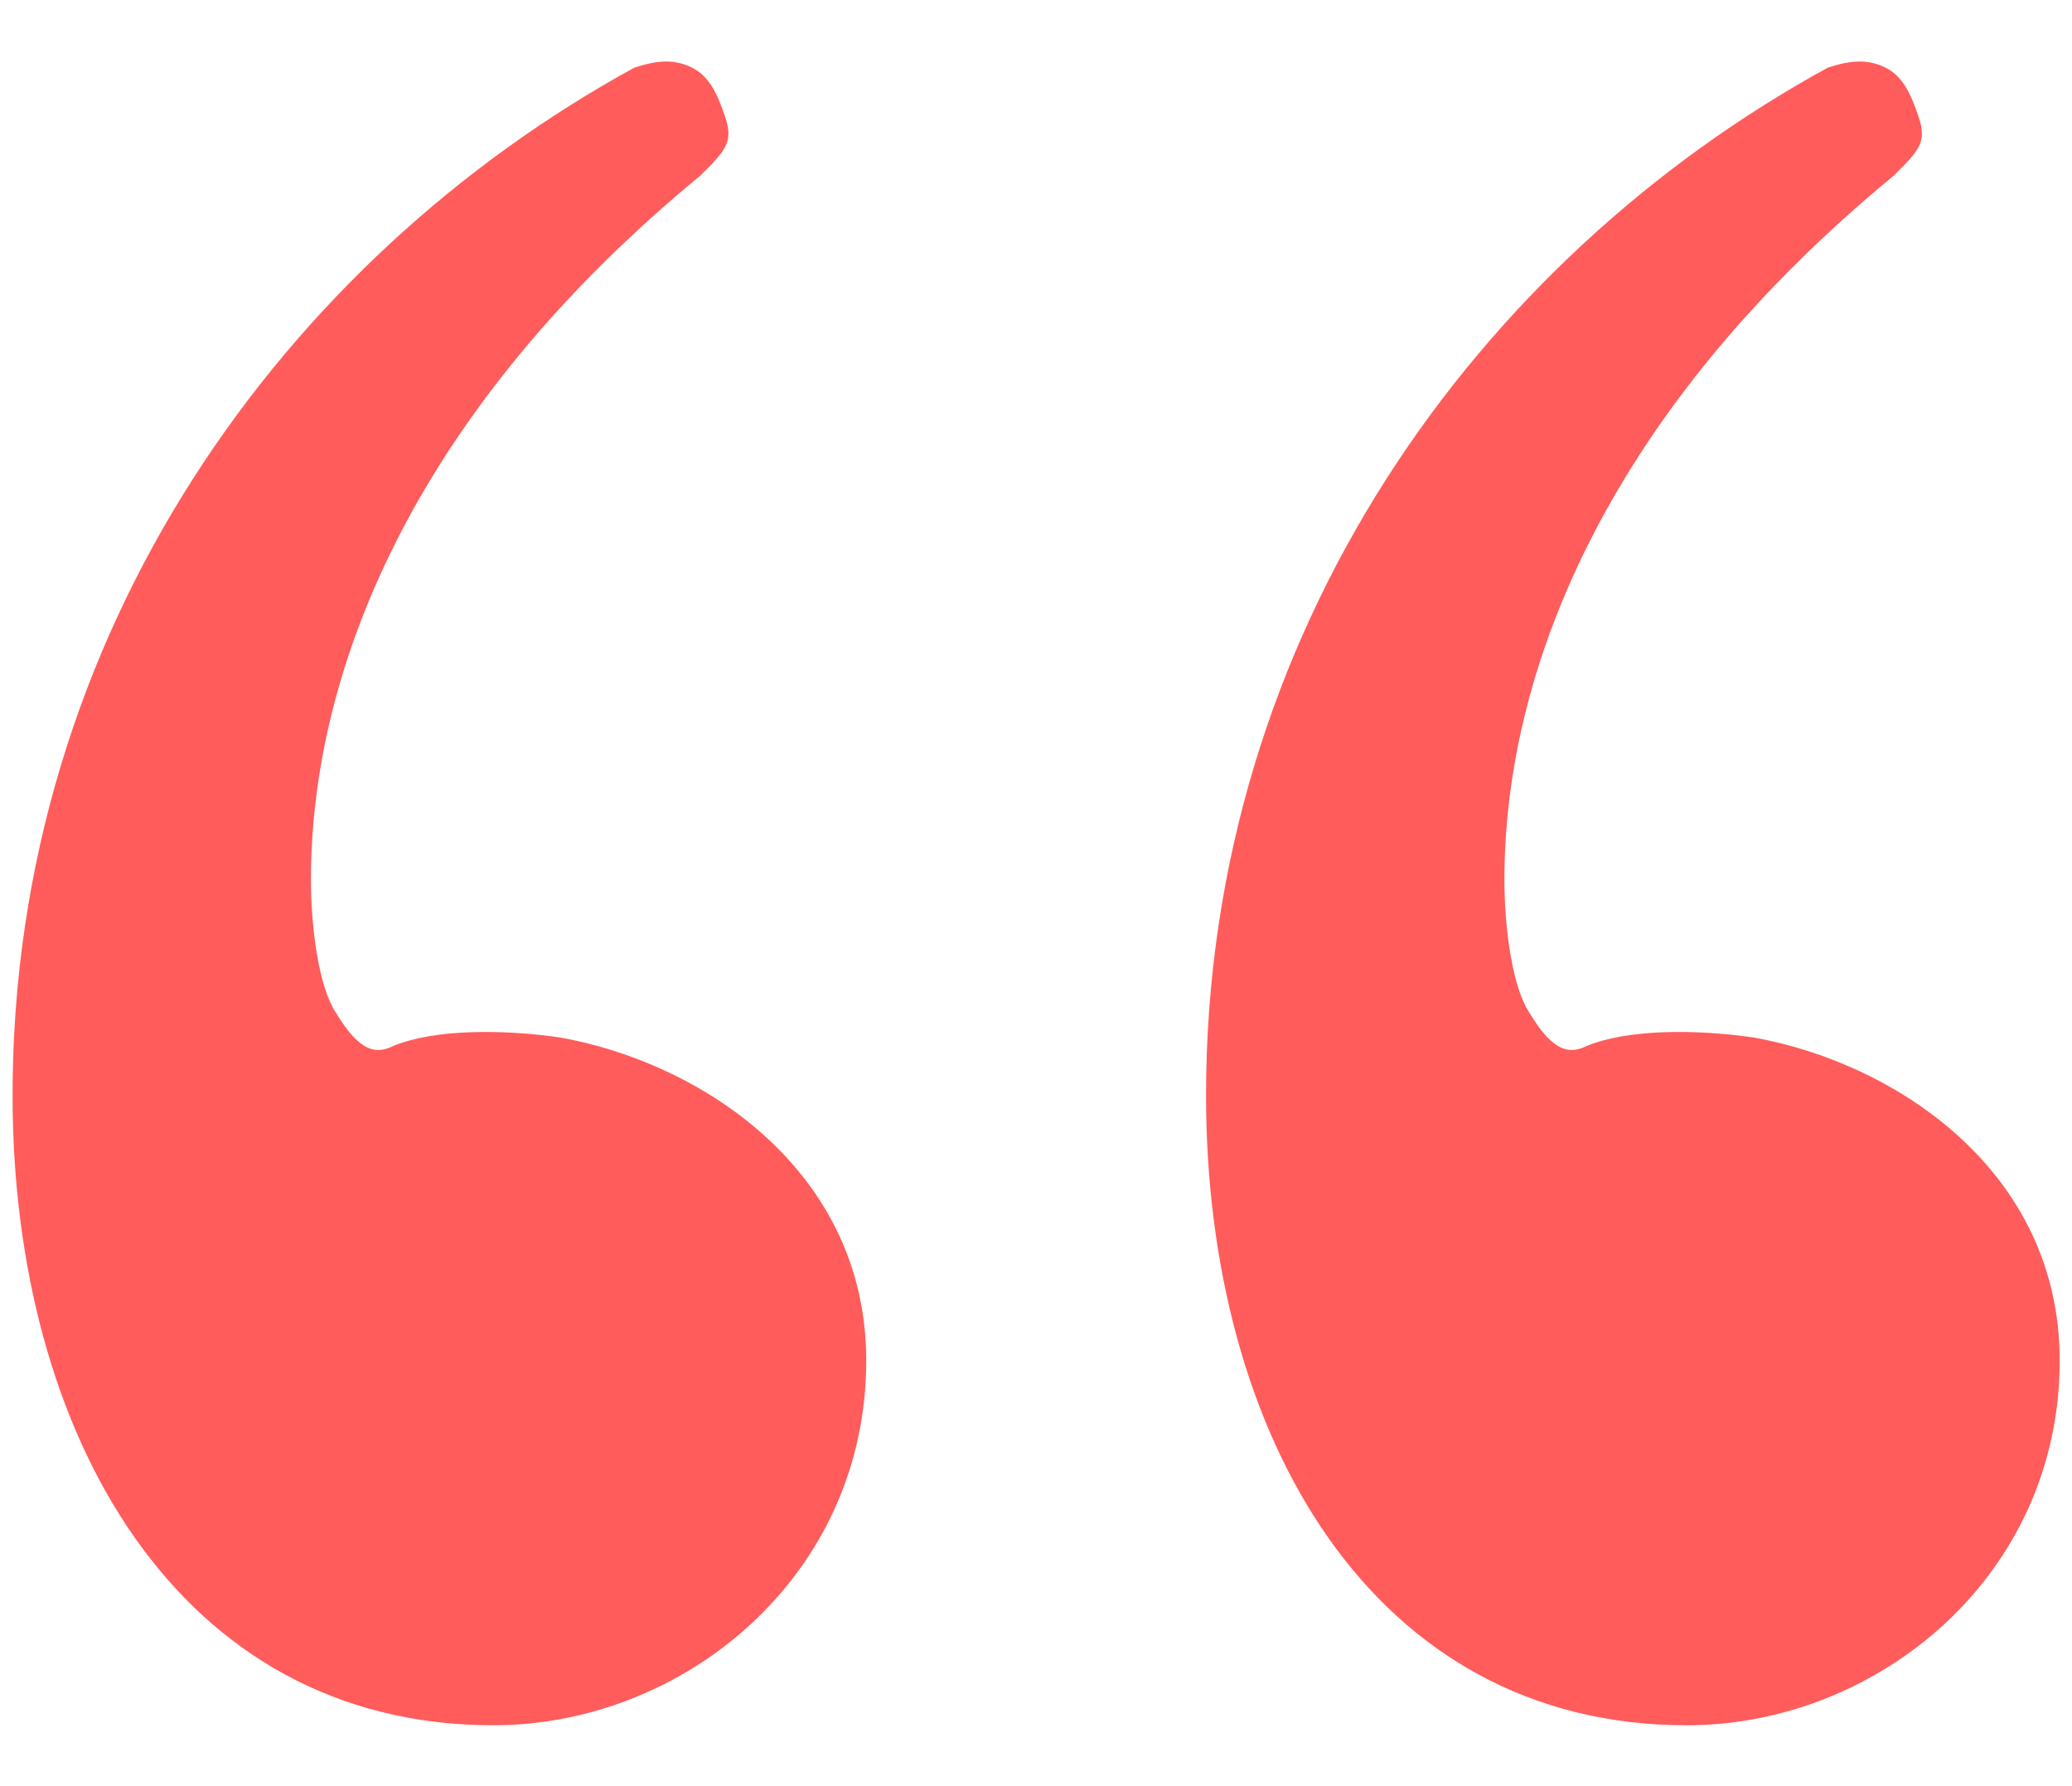
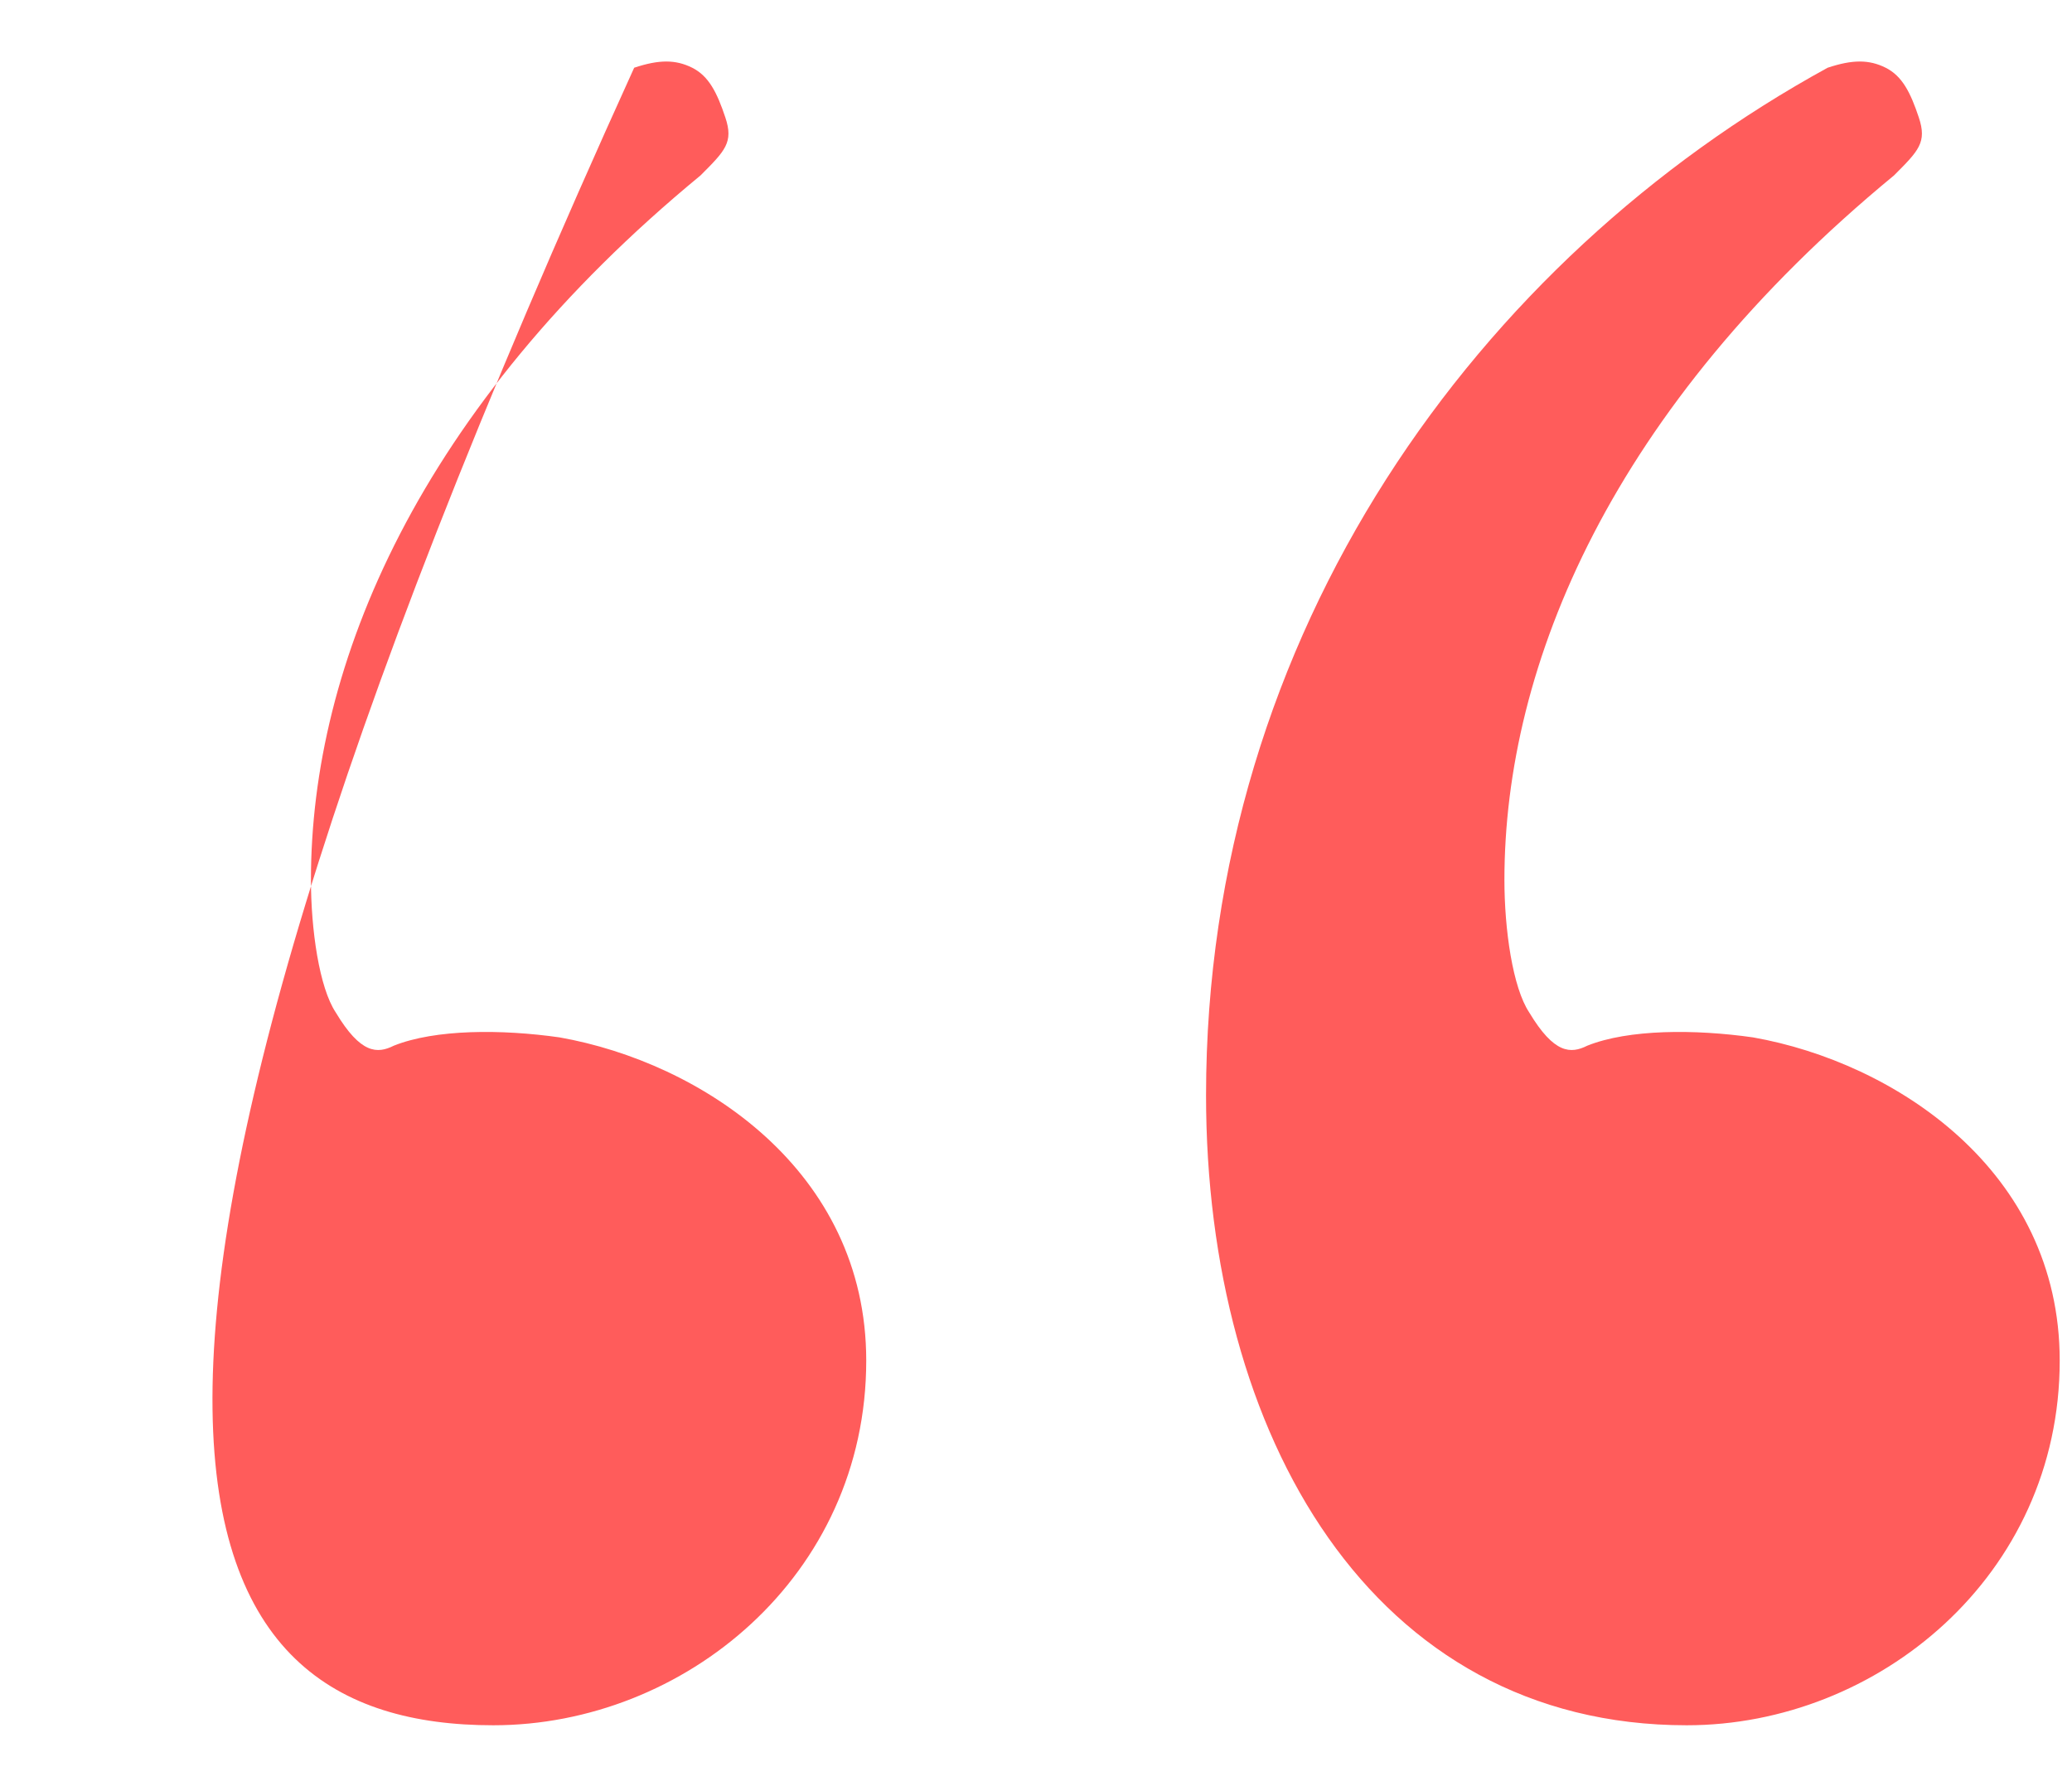
<svg xmlns="http://www.w3.org/2000/svg" width="29px" height="25px" viewBox="0 0 29 25" version="1.1">
  <title>“</title>
  <desc>Created with Sketch.</desc>
  <g id="Wilsons" stroke="none" stroke-width="1" fill="none" fill-rule="evenodd">
    <g id="“-copy" transform="translate(-4, -5)" fill="#FF5C5B" fill-rule="nonzero">
-       <path d="M27.608,29.148 C30.276,29.148 32.828,27.06 32.828,24.044 C32.828,21.376 30.508,19.868 28.536,19.52 C27.724,19.404 26.796,19.404 26.216,19.636 C25.984,19.752 25.752,19.752 25.404,19.172 C25.172,18.824 25.056,18.012 25.056,17.316 C25.056,14.3 26.564,10.704 30.508,7.456 C30.856,7.108 30.972,6.992 30.856,6.644 C30.74,6.296 30.624,6.064 30.392,5.948 C30.16,5.832 29.928,5.832 29.58,5.948 C24.708,8.616 20.88,13.836 20.88,20.332 C20.88,25.088 23.2,29.148 27.608,29.148 Z M10.904,29.148 C13.572,29.148 16.124,27.06 16.124,24.044 C16.124,21.376 13.804,19.868 11.832,19.52 C11.02,19.404 10.092,19.404 9.512,19.636 C9.28,19.752 9.048,19.752 8.7,19.172 C8.468,18.824 8.352,18.012 8.352,17.316 C8.352,14.3 9.86,10.704 13.804,7.456 C14.152,7.108 14.268,6.992 14.152,6.644 C14.036,6.296 13.92,6.064 13.688,5.948 C13.456,5.832 13.224,5.832 12.876,5.948 C8.004,8.616 4.176,13.836 4.176,20.332 C4.176,25.088 6.496,29.148 10.904,29.148 Z" id="“" />
+       <path d="M27.608,29.148 C30.276,29.148 32.828,27.06 32.828,24.044 C32.828,21.376 30.508,19.868 28.536,19.52 C27.724,19.404 26.796,19.404 26.216,19.636 C25.984,19.752 25.752,19.752 25.404,19.172 C25.172,18.824 25.056,18.012 25.056,17.316 C25.056,14.3 26.564,10.704 30.508,7.456 C30.856,7.108 30.972,6.992 30.856,6.644 C30.74,6.296 30.624,6.064 30.392,5.948 C30.16,5.832 29.928,5.832 29.58,5.948 C24.708,8.616 20.88,13.836 20.88,20.332 C20.88,25.088 23.2,29.148 27.608,29.148 Z M10.904,29.148 C13.572,29.148 16.124,27.06 16.124,24.044 C16.124,21.376 13.804,19.868 11.832,19.52 C11.02,19.404 10.092,19.404 9.512,19.636 C9.28,19.752 9.048,19.752 8.7,19.172 C8.468,18.824 8.352,18.012 8.352,17.316 C8.352,14.3 9.86,10.704 13.804,7.456 C14.152,7.108 14.268,6.992 14.152,6.644 C14.036,6.296 13.92,6.064 13.688,5.948 C13.456,5.832 13.224,5.832 12.876,5.948 C4.176,25.088 6.496,29.148 10.904,29.148 Z" id="“" />
    </g>
  </g>
</svg>